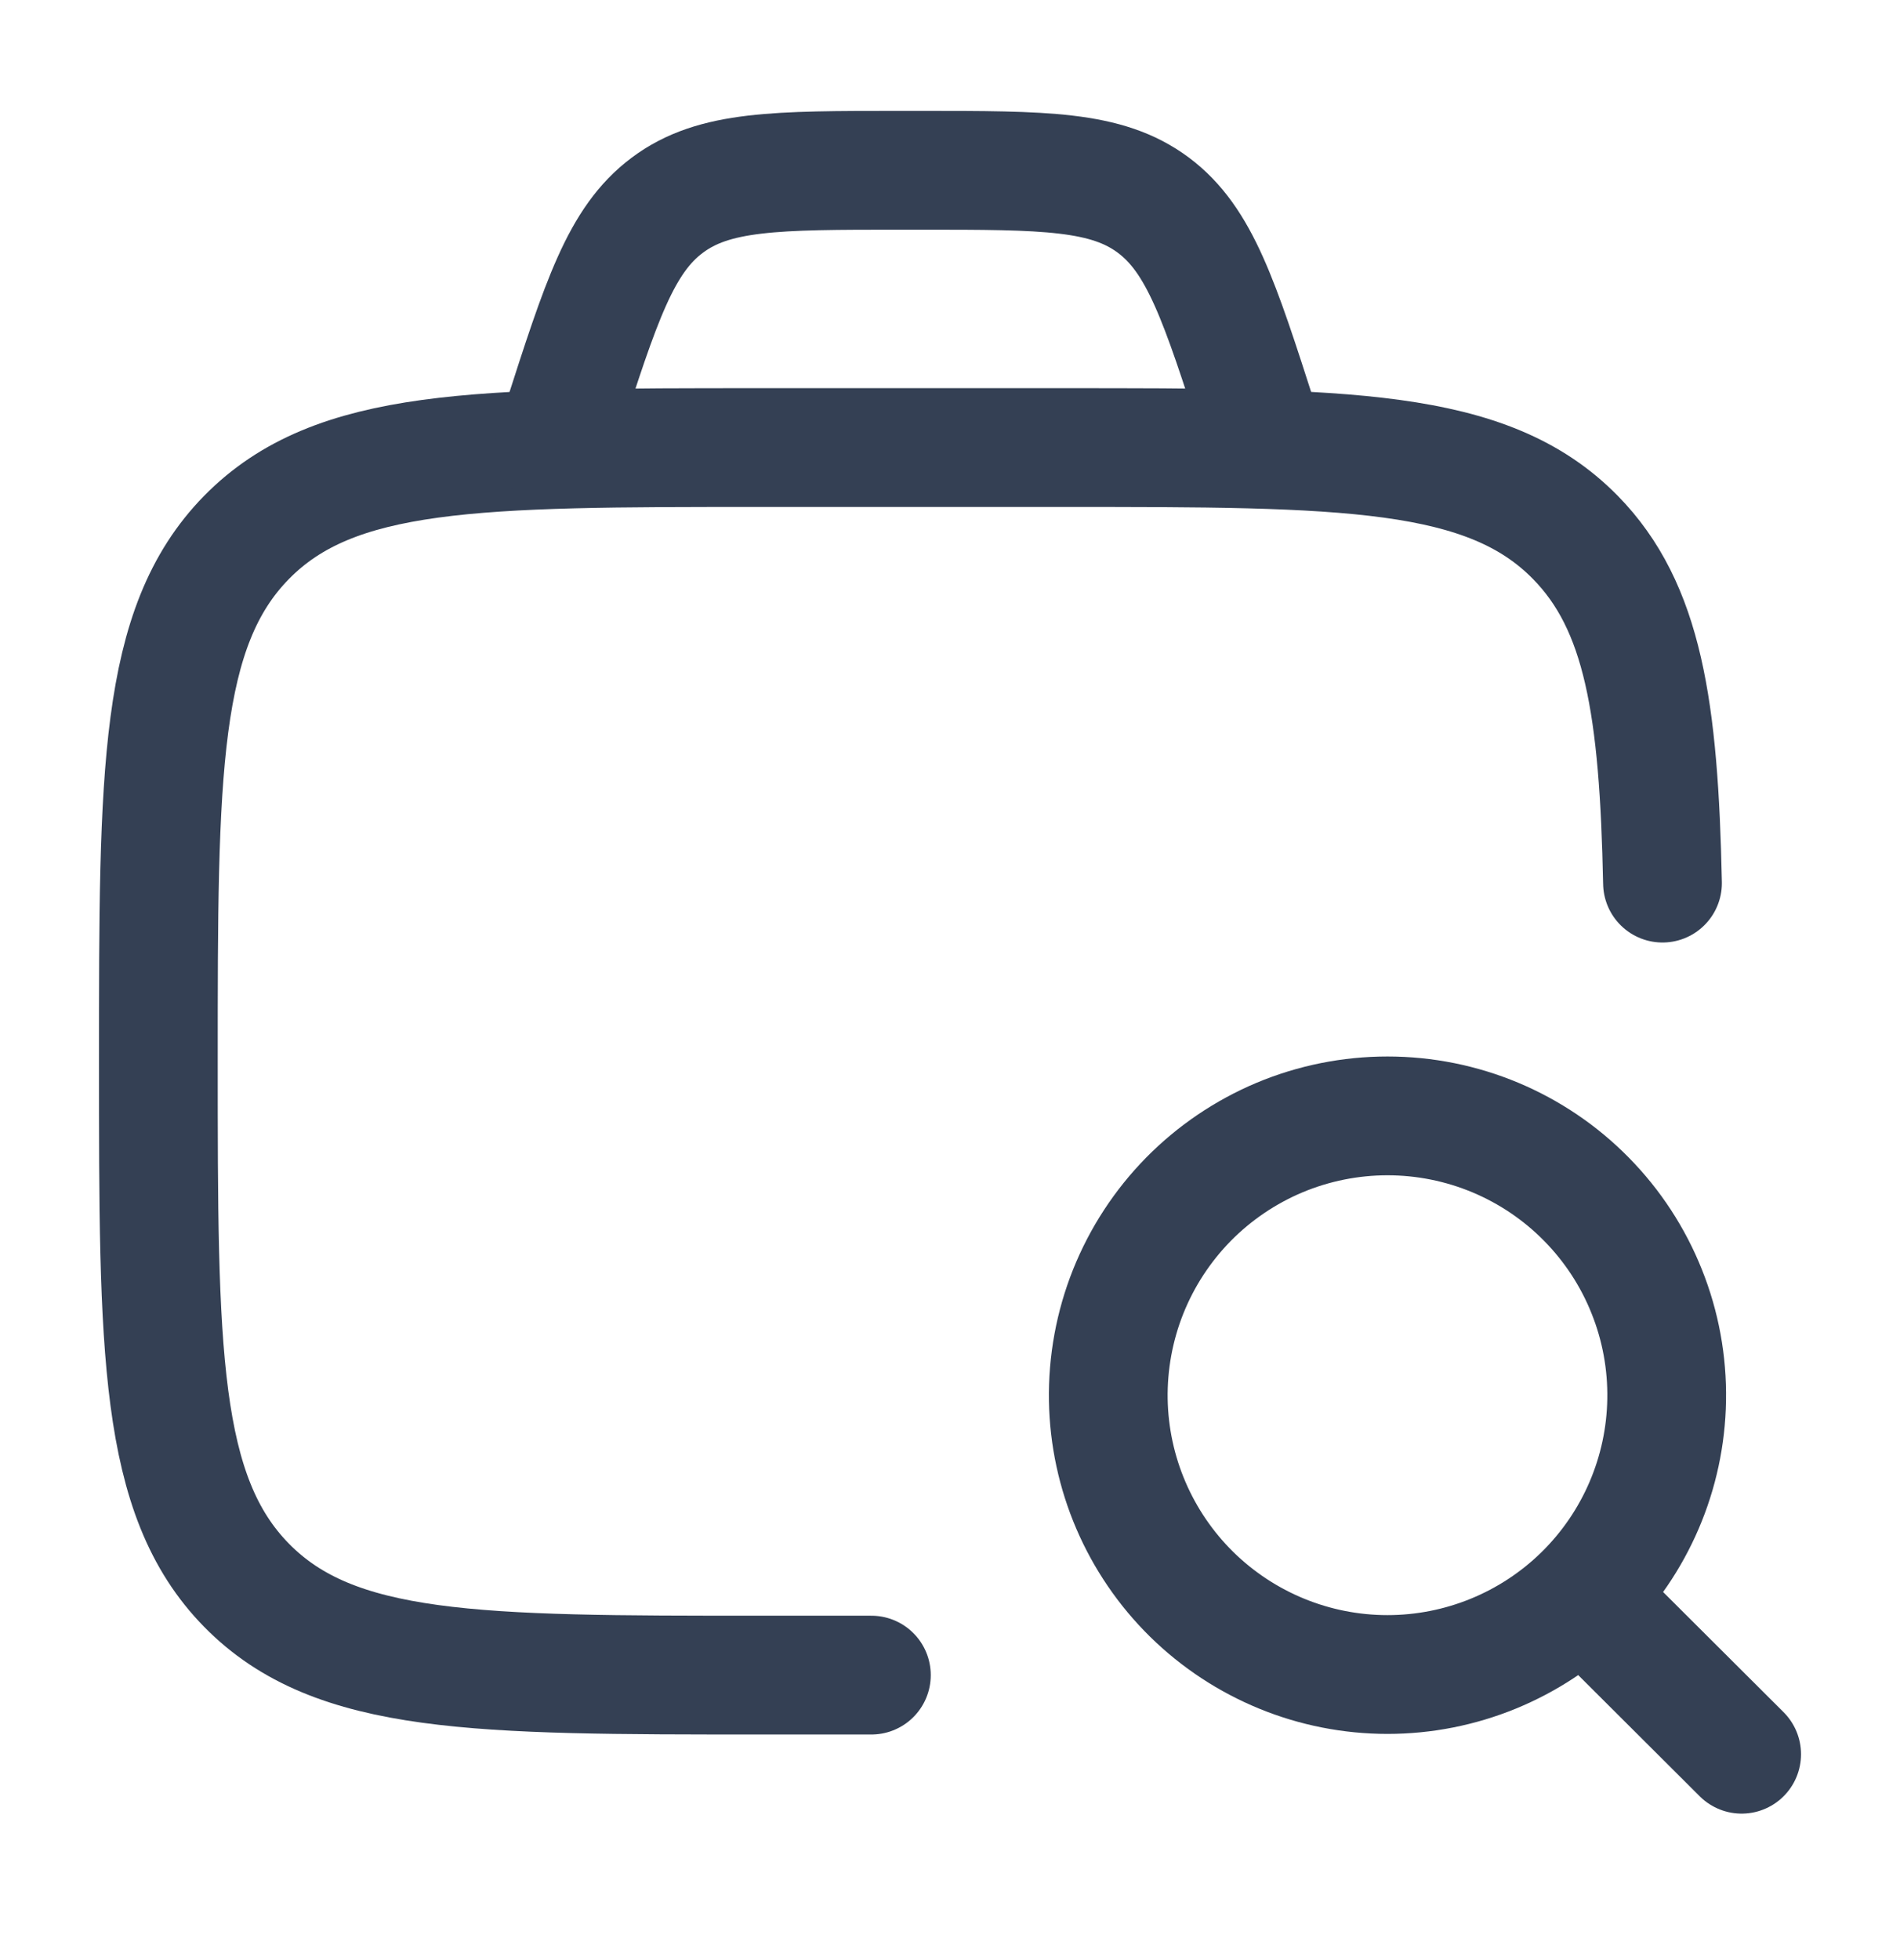
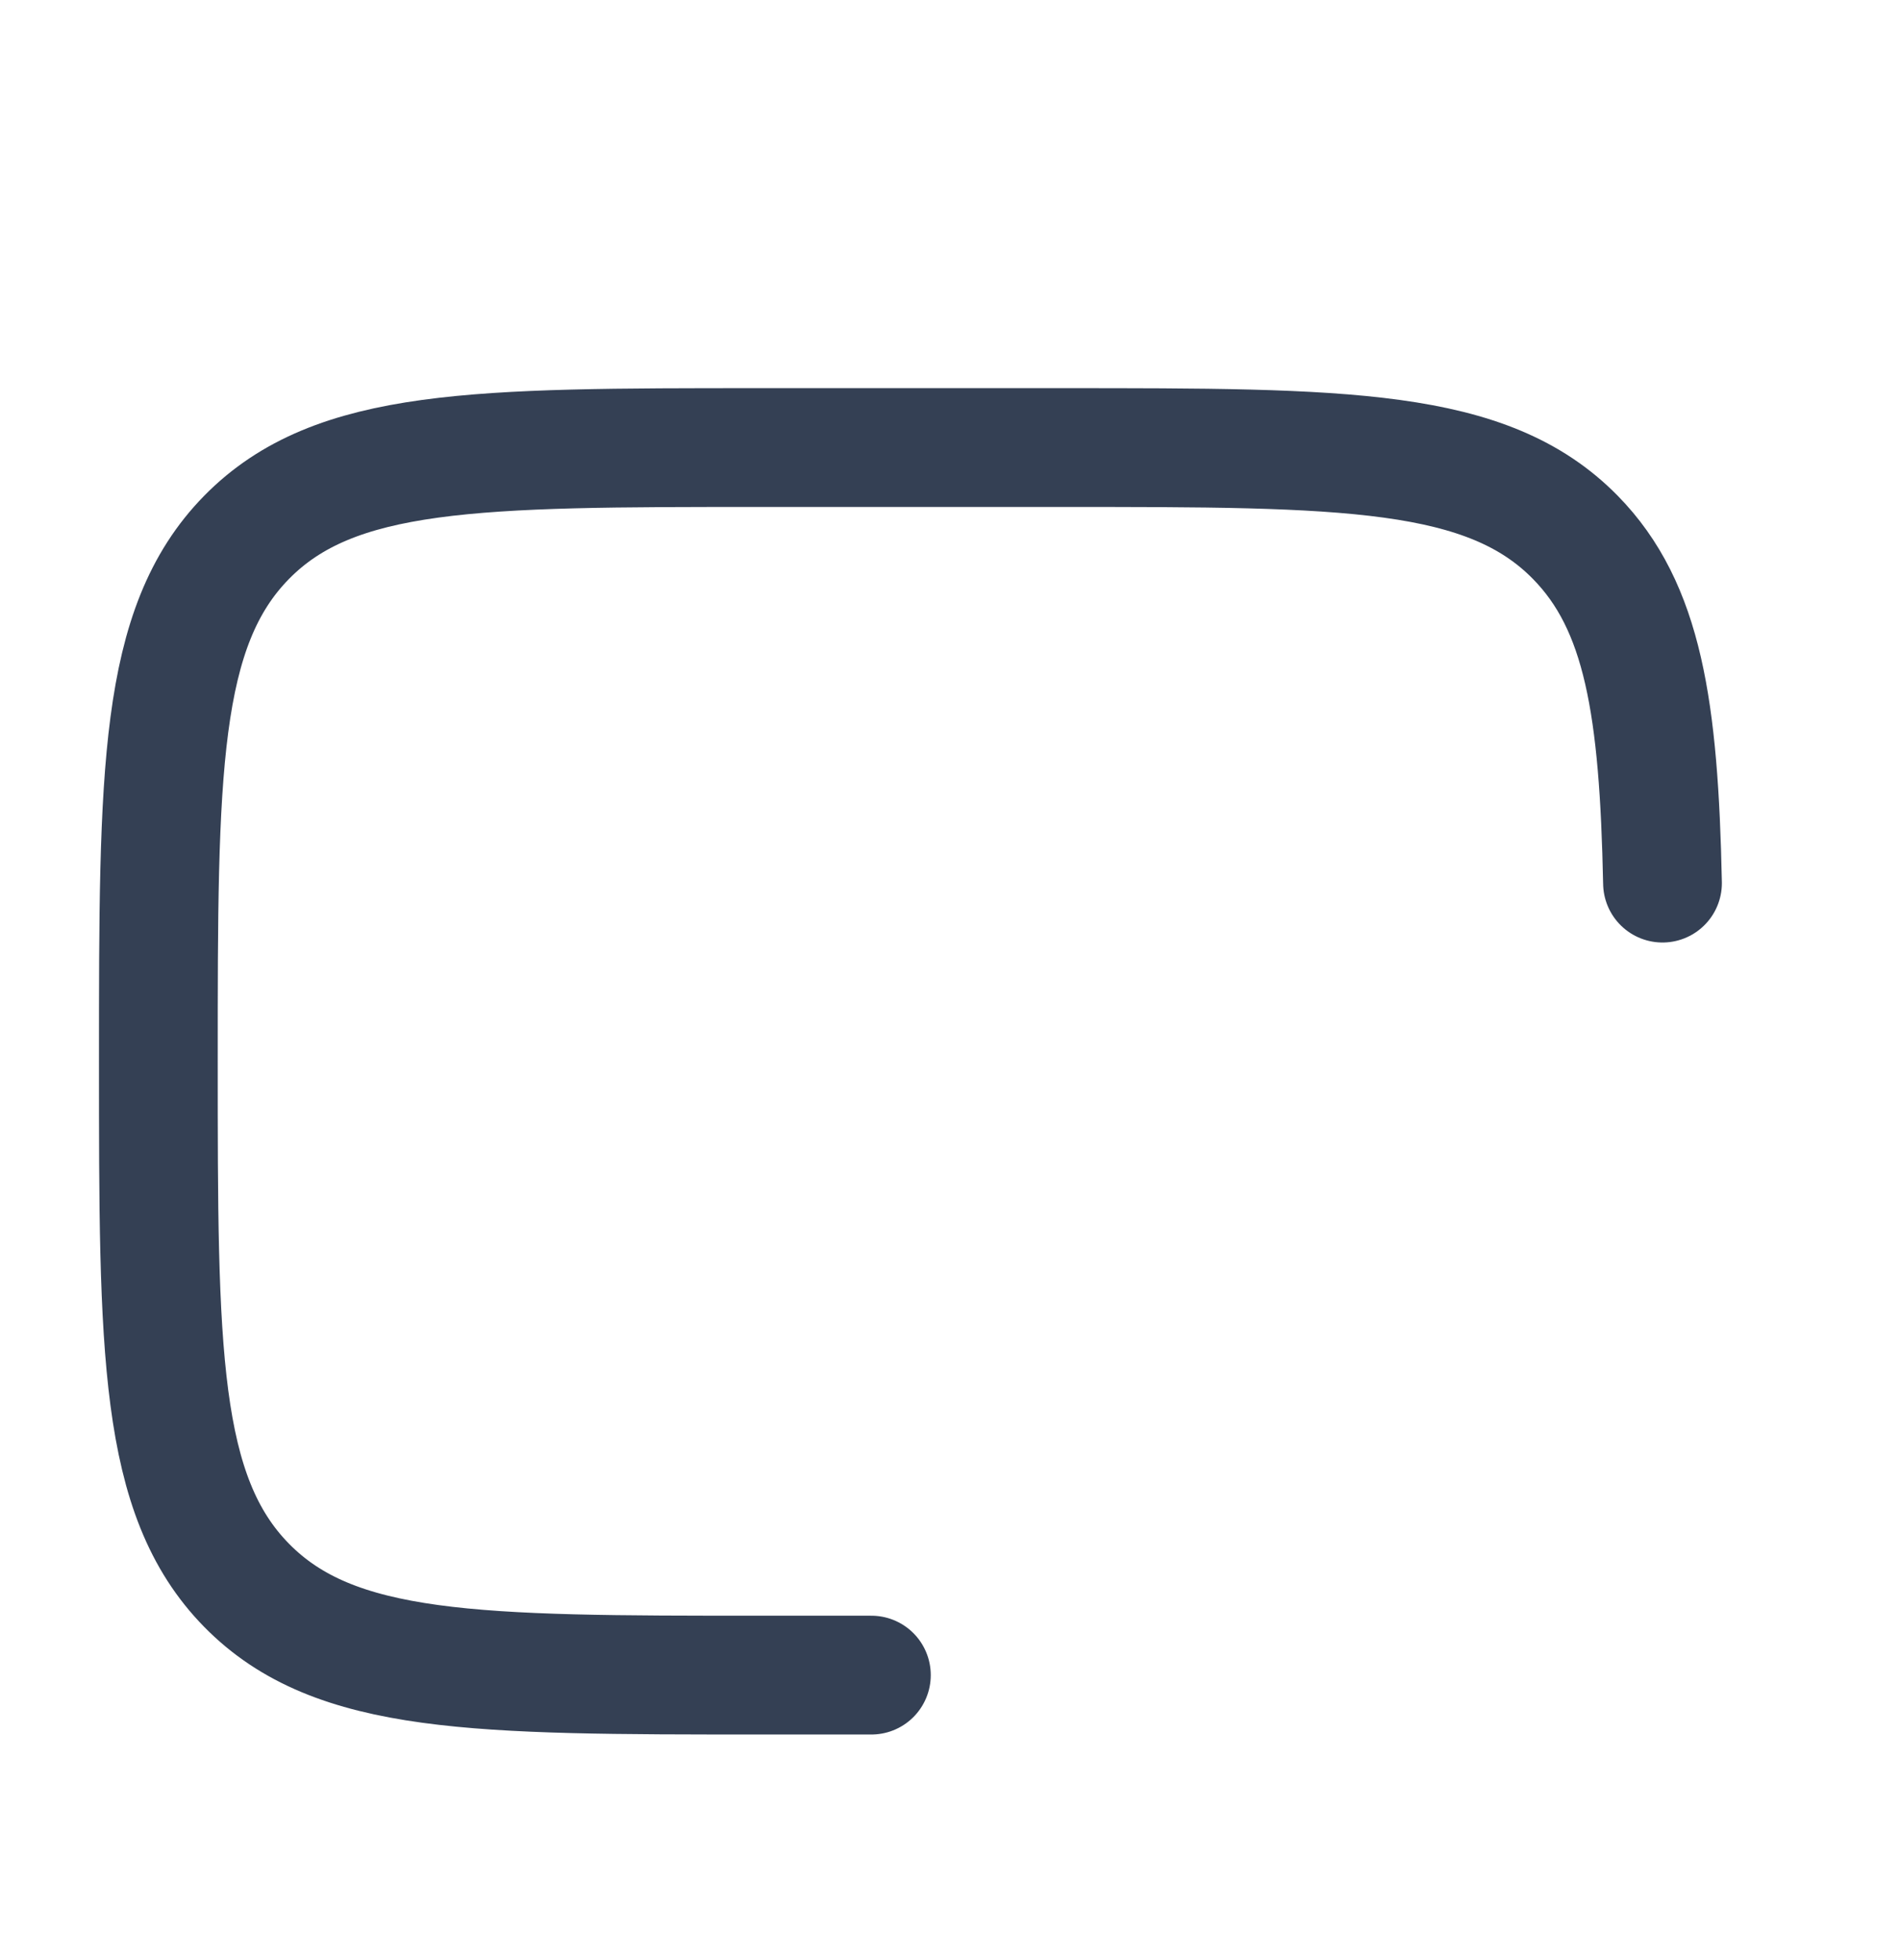
<svg xmlns="http://www.w3.org/2000/svg" width="32" height="33" viewBox="0 0 32 33" fill="none">
  <path d="M14.676 28.202H12.806C8.027 28.202 5.637 28.202 4.152 26.689C2.667 25.175 2.667 22.739 2.667 17.869C2.667 12.998 2.667 10.562 4.152 9.048C5.637 7.535 8.027 7.535 12.806 7.535H17.877C22.657 7.535 25.048 7.535 26.533 9.048C27.676 10.213 27.939 11.923 28 14.868" stroke="#344054" stroke-width="2" stroke-linecap="round" stroke-linejoin="round" />
-   <path d="M26.689 26.898L29.333 29.534M21.333 7.534L21.2 7.121C20.54 5.067 20.21 4.041 19.425 3.454C18.638 2.867 17.596 2.867 15.506 2.867H15.156C13.069 2.867 12.025 2.867 11.24 3.454C10.453 4.041 10.124 5.067 9.464 7.121L9.333 7.534M28.07 23.569C28.081 22.944 27.967 22.324 27.735 21.745C27.504 21.165 27.159 20.637 26.721 20.192C26.284 19.747 25.762 19.394 25.186 19.152C24.61 18.911 23.993 18.787 23.368 18.787C22.744 18.787 22.126 18.911 21.55 19.152C20.975 19.394 20.453 19.747 20.015 20.192C19.578 20.637 19.233 21.165 19.001 21.745C18.77 22.324 18.656 22.944 18.666 23.569C18.687 24.802 19.192 25.978 20.071 26.843C20.951 27.707 22.135 28.192 23.368 28.192C24.602 28.192 25.786 27.707 26.666 26.843C27.545 25.978 28.05 24.802 28.07 23.569Z" stroke="#344054" stroke-width="2" stroke-linecap="round" stroke-linejoin="round" />
</svg>